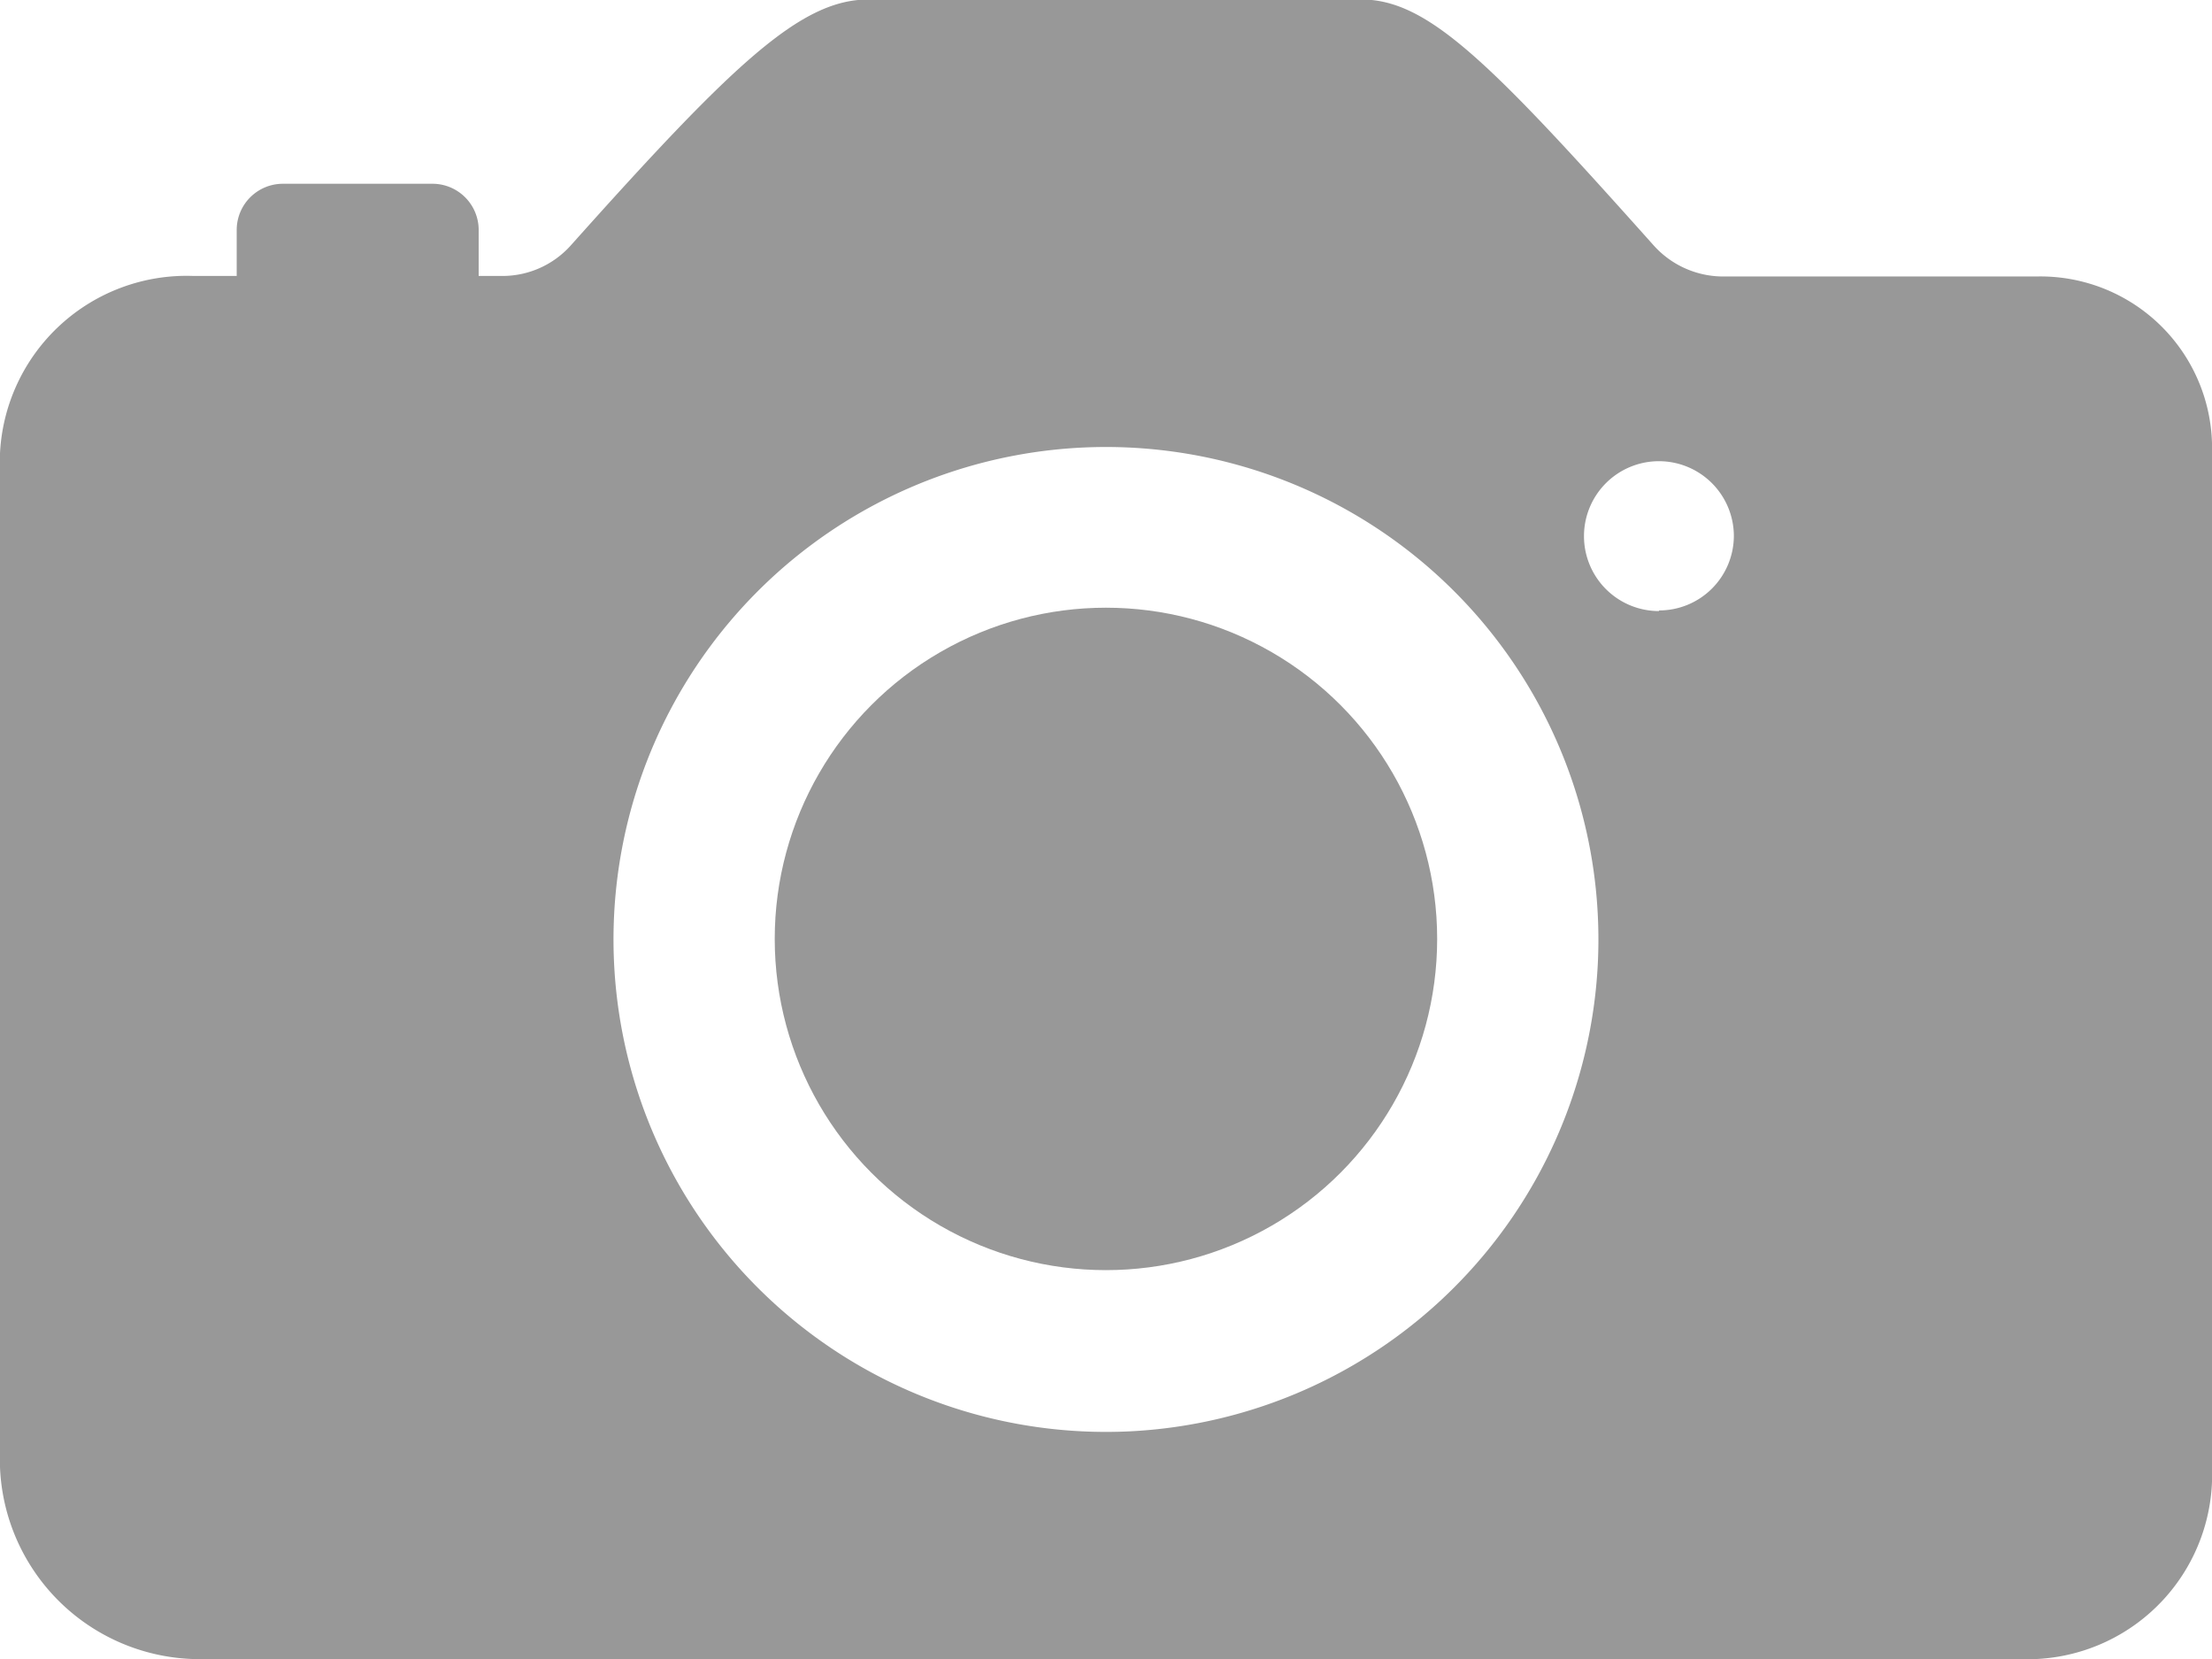
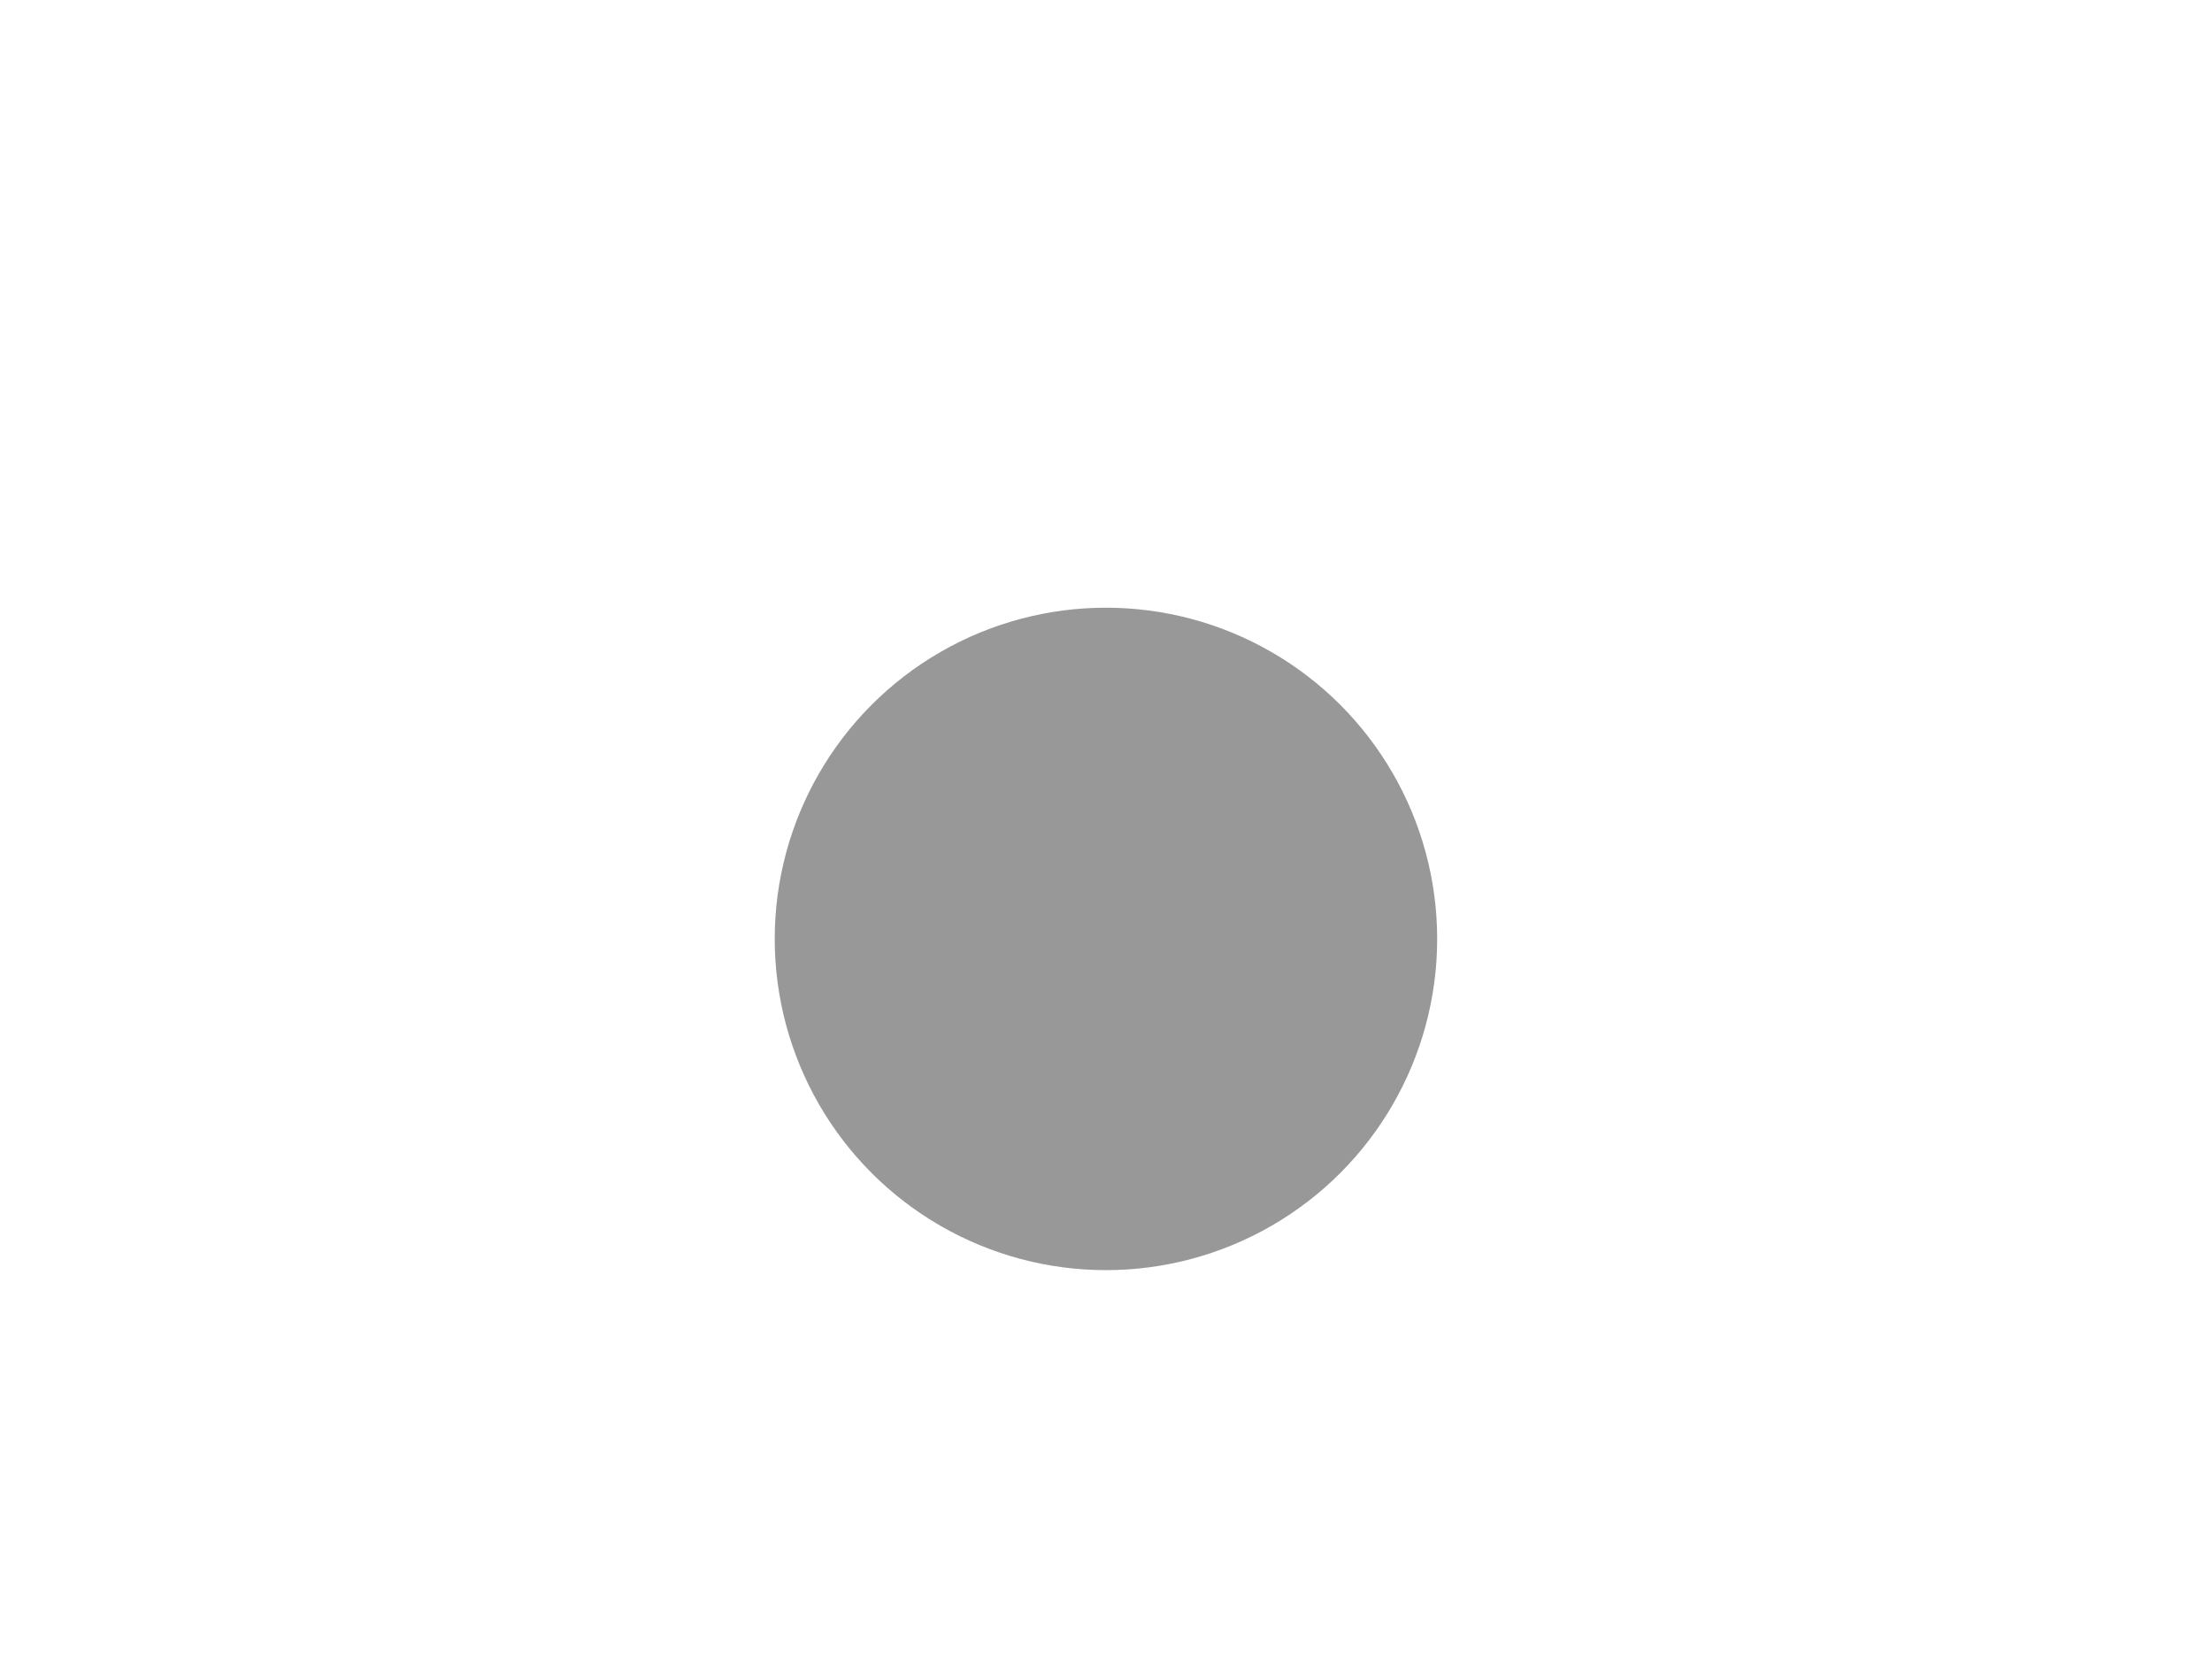
<svg xmlns="http://www.w3.org/2000/svg" width="21.017" height="15.763" viewBox="0 0 21.017 15.763">
  <g id="_ionicons_svg_ios-camera" transform="translate(-64 -112)">
    <circle id="Ellipse_365" data-name="Ellipse 365" cx="3.147" cy="3.147" r="3.147" transform="translate(71.361 117.774)" fill="#989898" />
-     <path id="Path_2193" data-name="Path 2193" d="M83.348,114.627H80.365a.888.888,0,0,1-.657-.3c-1.554-1.74-2.14-2.332-2.775-2.332h-4.68c-.64,0-1.27.591-2.83,2.337a.871.871,0,0,1-.651.29h-.224v-.438a.439.439,0,0,0-.438-.438H66.687a.439.439,0,0,0-.438.438v.438h-.41A1.775,1.775,0,0,0,64,116.307v9.633a1.9,1.9,0,0,0,1.834,1.823H83.348a1.754,1.754,0,0,0,1.669-1.823v-9.633A1.631,1.631,0,0,0,83.348,114.627ZM74.727,125.6a4.679,4.679,0,1,1,4.455-4.455A4.684,4.684,0,0,1,74.727,125.6Zm5.035-7.794a.712.712,0,1,1,.712-.712A.71.71,0,0,1,79.763,117.8Z" fill="#989898" />
  </g>
</svg>